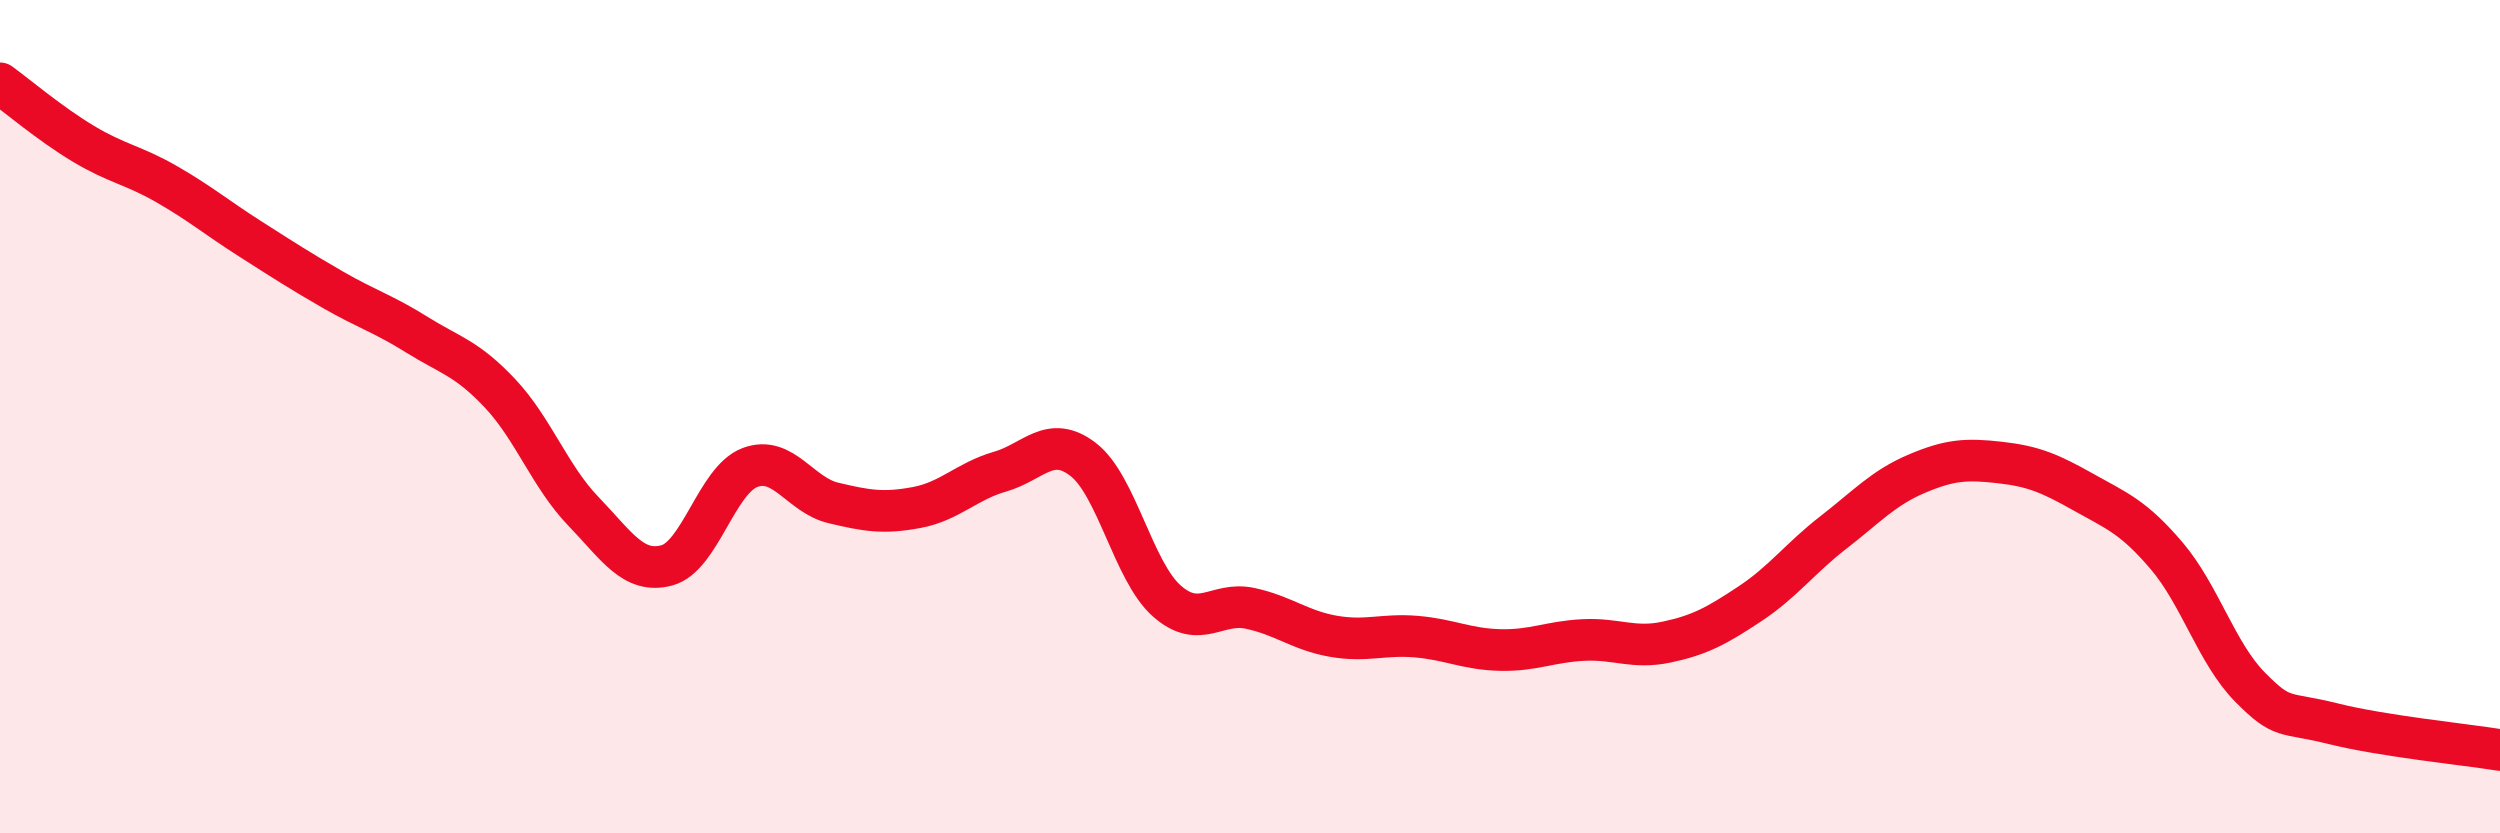
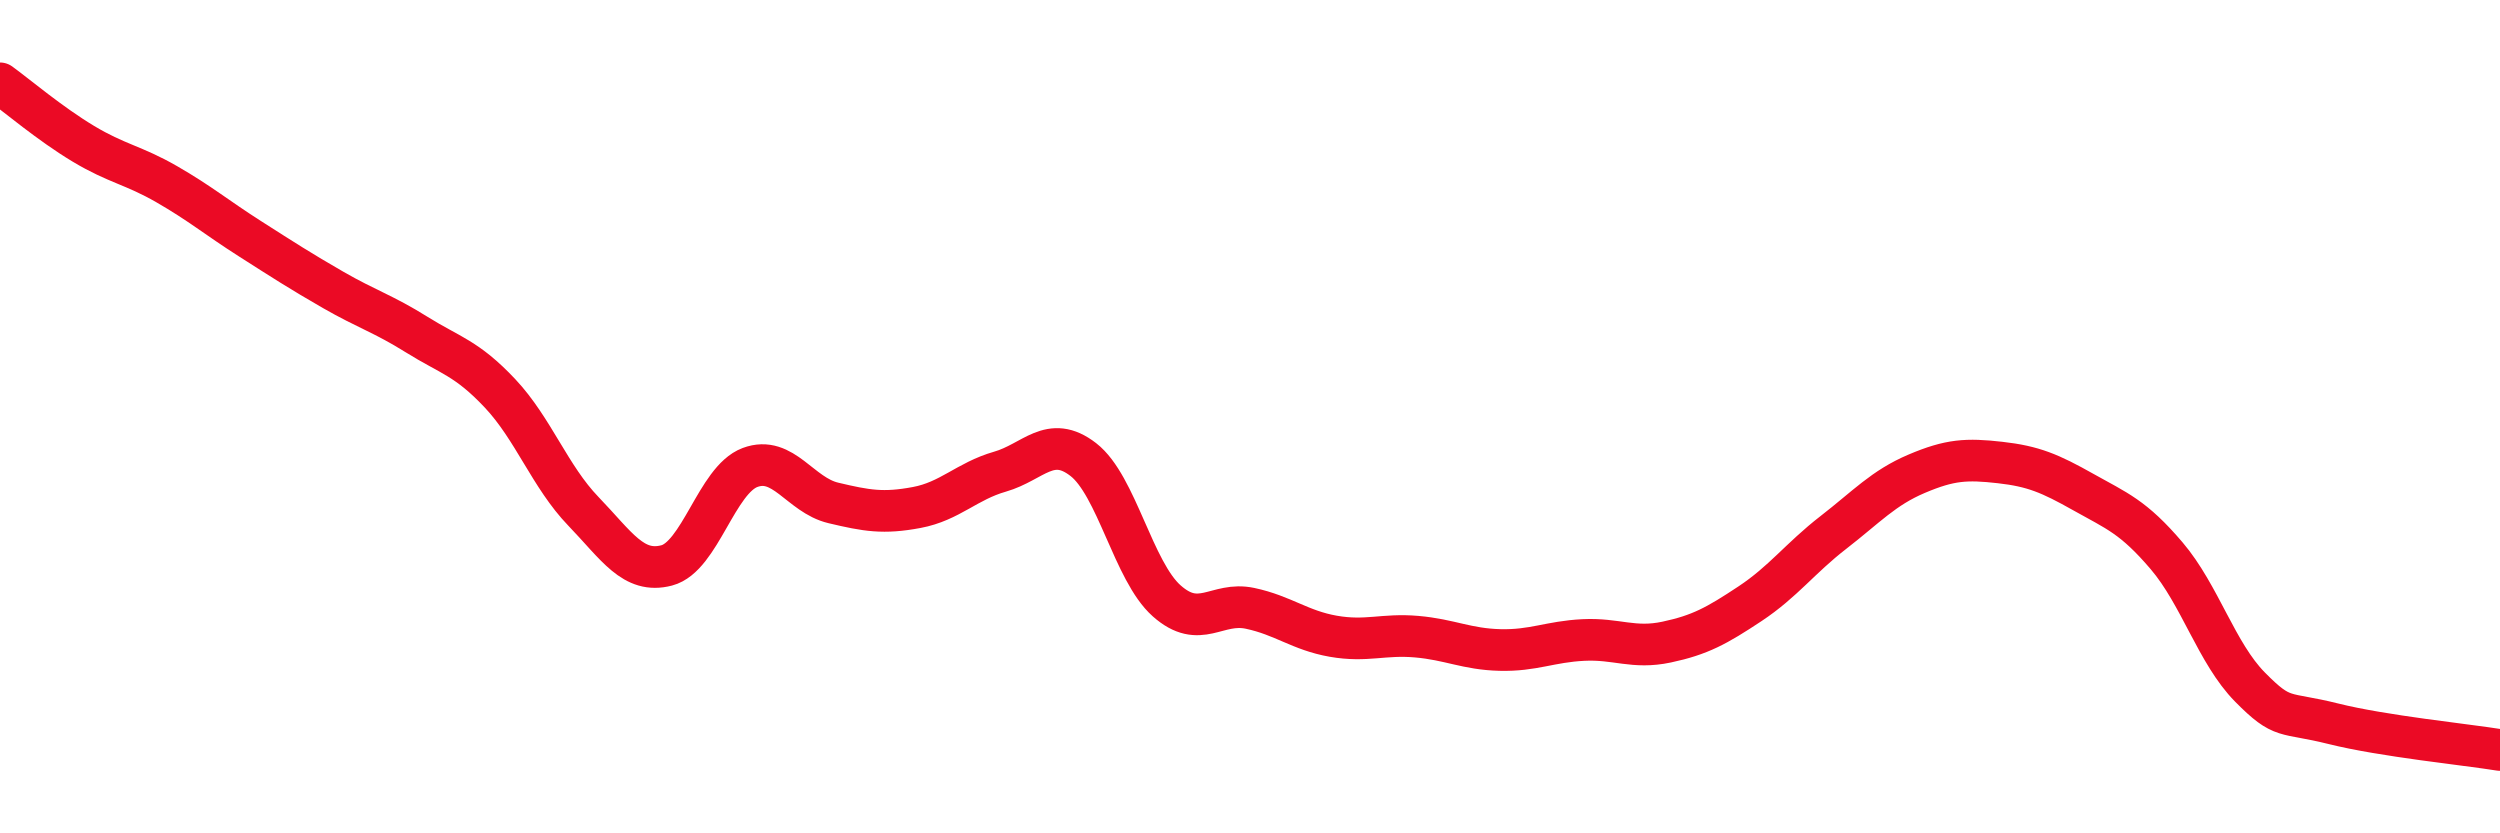
<svg xmlns="http://www.w3.org/2000/svg" width="60" height="20" viewBox="0 0 60 20">
-   <path d="M 0,2 C 0.4,2.29 1.2,2.97 2,3.45 C 2.8,3.93 3.2,3.96 4,4.42 C 4.8,4.88 5.2,5.22 6,5.73 C 6.8,6.24 7.2,6.5 8,6.96 C 8.8,7.42 9.2,7.53 10,8.03 C 10.8,8.53 11.2,8.59 12,9.44 C 12.8,10.29 13.2,11.44 14,12.27 C 14.8,13.1 15.2,13.78 16,13.57 C 16.8,13.36 17.2,11.52 18,11.22 C 18.8,10.92 19.2,11.88 20,12.07 C 20.8,12.26 21.2,12.33 22,12.18 C 22.8,12.03 23.2,11.55 24,11.32 C 24.8,11.09 25.2,10.41 26,11.03 C 26.8,11.65 27.2,13.71 28,14.42 C 28.8,15.13 29.2,14.43 30,14.6 C 30.8,14.77 31.2,15.13 32,15.27 C 32.8,15.41 33.2,15.21 34,15.28 C 34.8,15.35 35.2,15.58 36,15.6 C 36.8,15.62 37.2,15.4 38,15.36 C 38.8,15.32 39.2,15.58 40,15.41 C 40.8,15.24 41.2,15.02 42,14.49 C 42.8,13.96 43.2,13.4 44,12.78 C 44.8,12.16 45.2,11.71 46,11.37 C 46.8,11.03 47.2,11.01 48,11.1 C 48.8,11.19 49.2,11.36 50,11.81 C 50.8,12.26 51.2,12.4 52,13.34 C 52.8,14.28 53.2,15.68 54,16.49 C 54.8,17.3 54.8,17.07 56,17.37 C 57.2,17.67 59.2,17.87 60,18L60 20L0 20Z" fill="#EB0A25" opacity="0.1" stroke-linecap="round" stroke-linejoin="round" />
  <path d="M 0,2 C 0.4,2.29 1.2,2.97 2,3.45 C 2.8,3.93 3.2,3.96 4,4.42 C 4.8,4.88 5.2,5.22 6,5.73 C 6.8,6.24 7.2,6.5 8,6.96 C 8.8,7.42 9.2,7.53 10,8.03 C 10.8,8.53 11.2,8.59 12,9.44 C 12.8,10.29 13.2,11.44 14,12.27 C 14.8,13.1 15.2,13.78 16,13.57 C 16.8,13.36 17.2,11.52 18,11.22 C 18.8,10.92 19.2,11.88 20,12.07 C 20.8,12.26 21.2,12.33 22,12.18 C 22.8,12.03 23.2,11.55 24,11.32 C 24.8,11.09 25.2,10.41 26,11.03 C 26.8,11.65 27.2,13.71 28,14.42 C 28.8,15.13 29.2,14.43 30,14.6 C 30.8,14.77 31.2,15.13 32,15.27 C 32.8,15.41 33.2,15.21 34,15.28 C 34.8,15.35 35.2,15.58 36,15.6 C 36.8,15.62 37.2,15.4 38,15.36 C 38.8,15.32 39.2,15.58 40,15.41 C 40.8,15.24 41.2,15.02 42,14.49 C 42.8,13.96 43.2,13.4 44,12.78 C 44.8,12.16 45.2,11.71 46,11.37 C 46.8,11.03 47.2,11.01 48,11.1 C 48.8,11.19 49.2,11.36 50,11.81 C 50.8,12.26 51.2,12.4 52,13.34 C 52.8,14.28 53.2,15.68 54,16.49 C 54.8,17.3 54.8,17.07 56,17.37 C 57.2,17.67 59.2,17.87 60,18" stroke="#EB0A25" stroke-width="1" fill="none" stroke-linecap="round" stroke-linejoin="round" />
</svg>